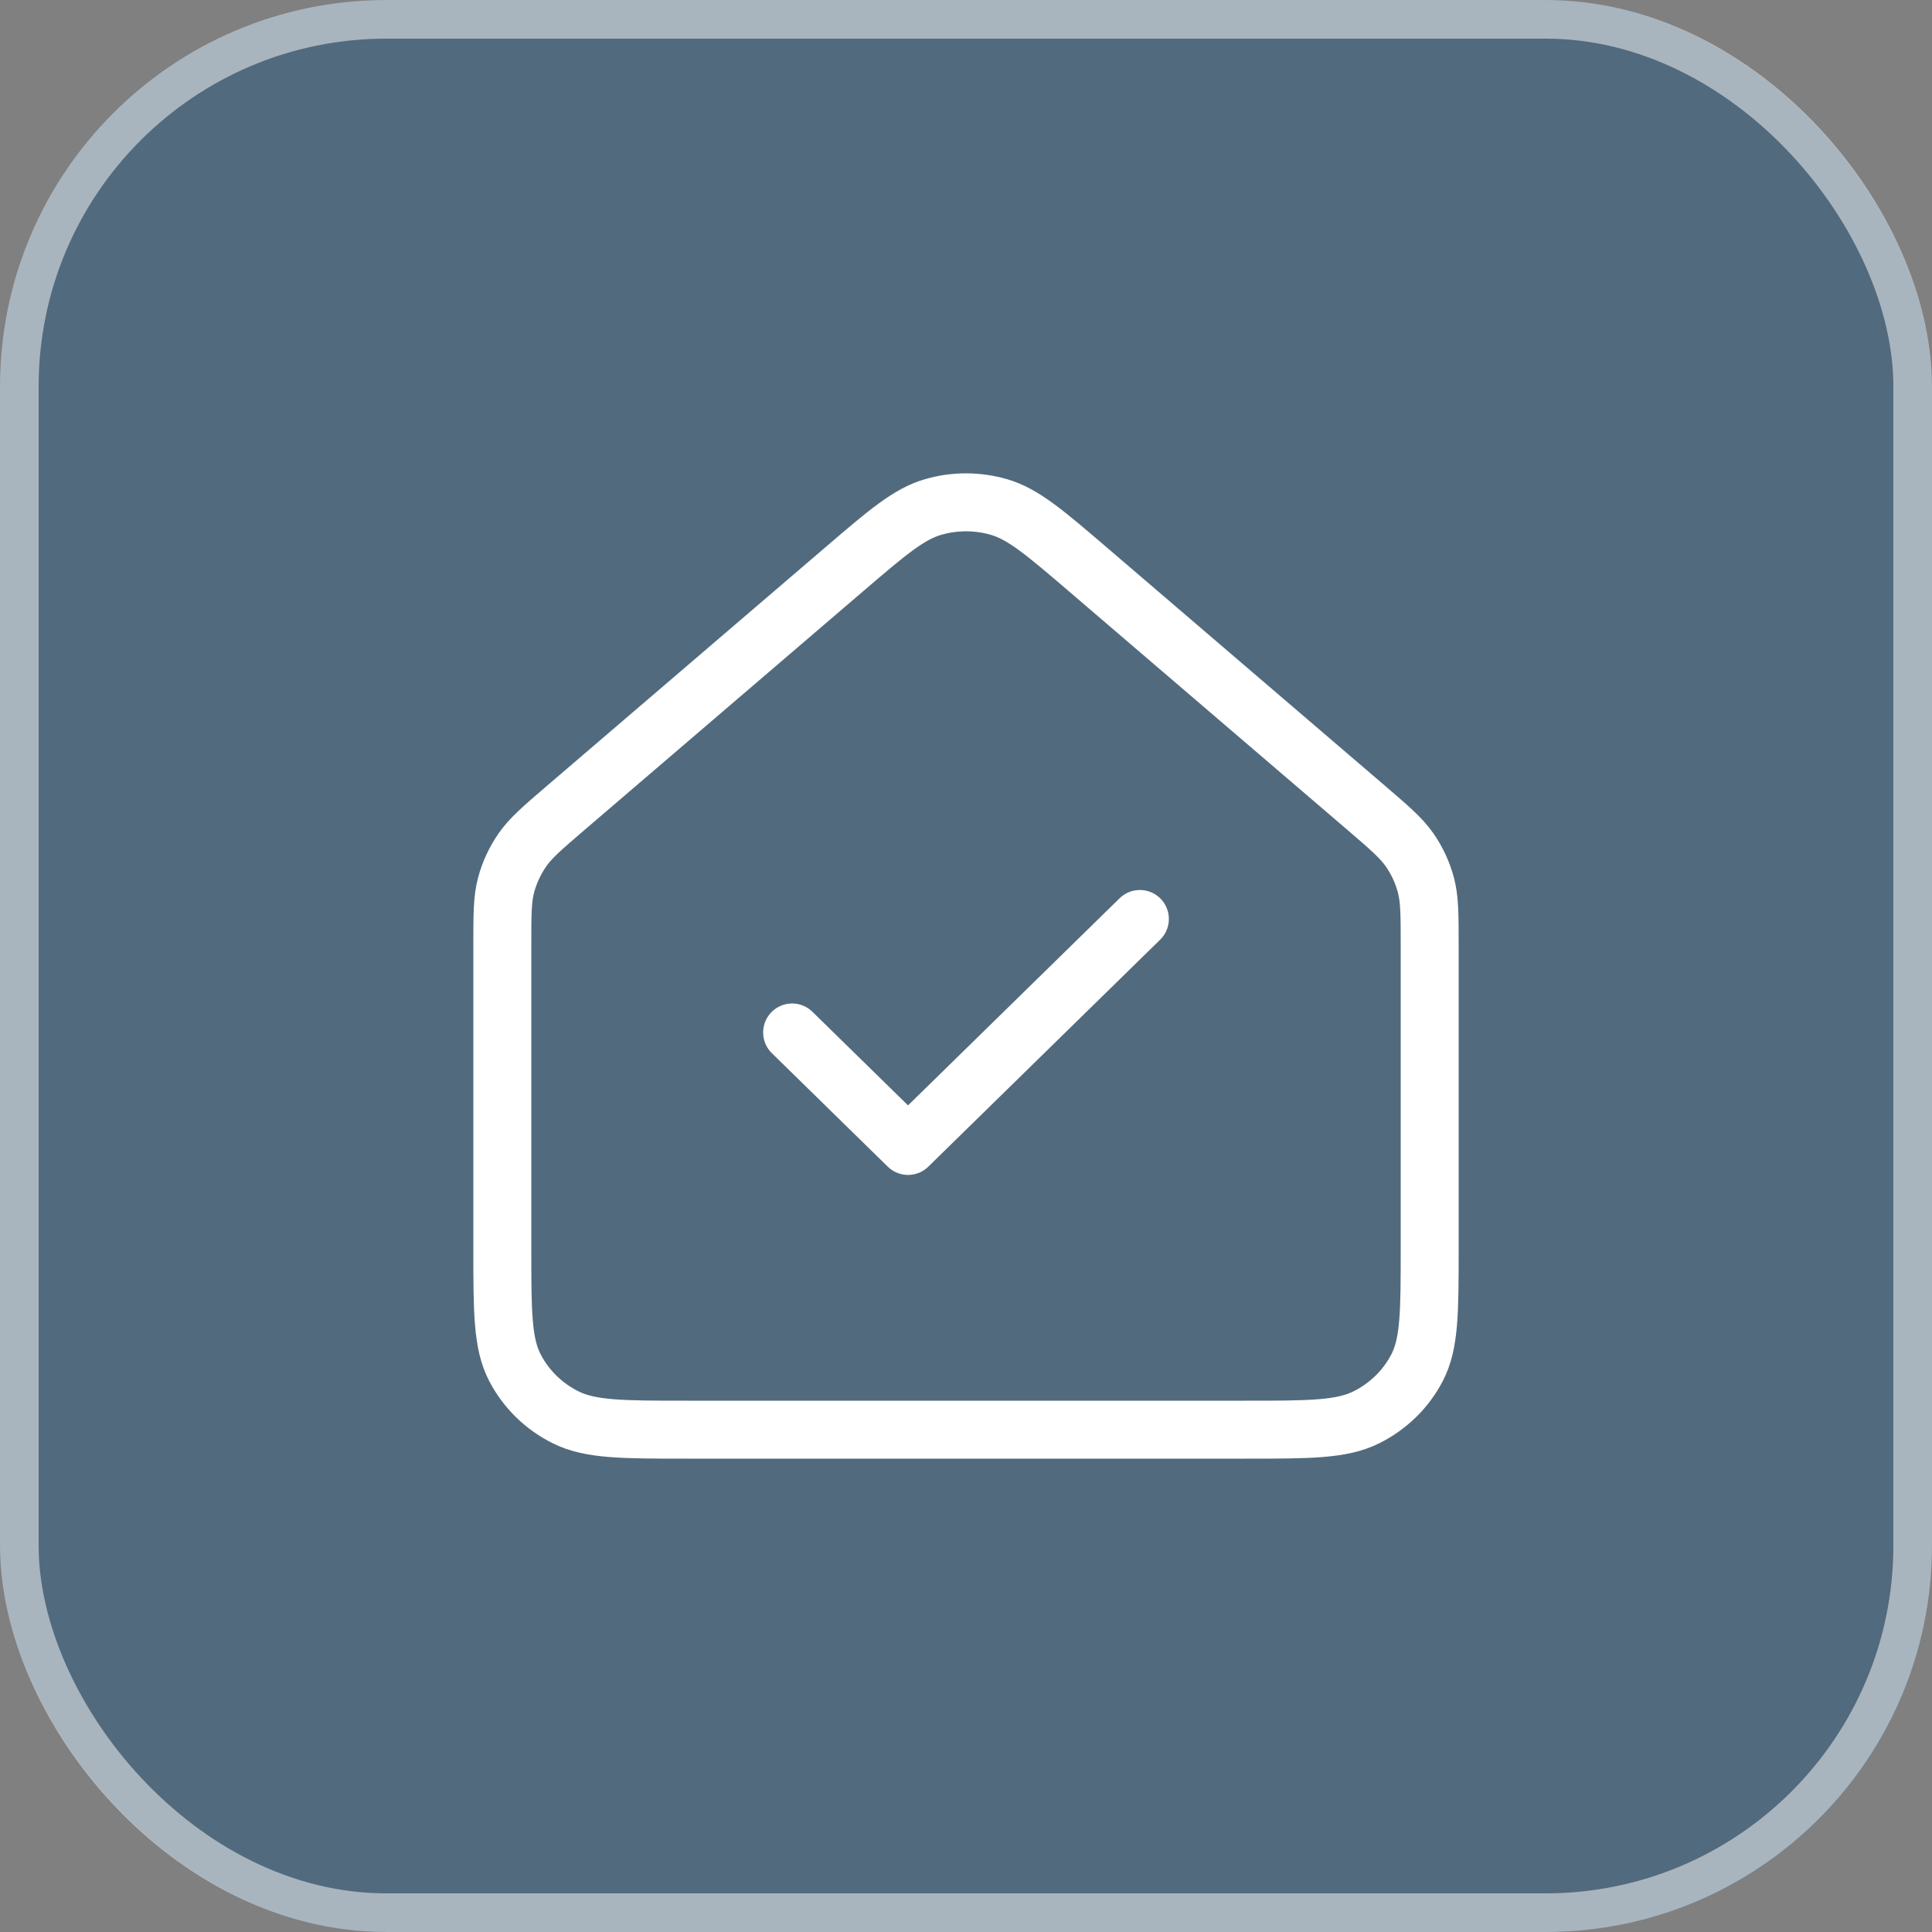
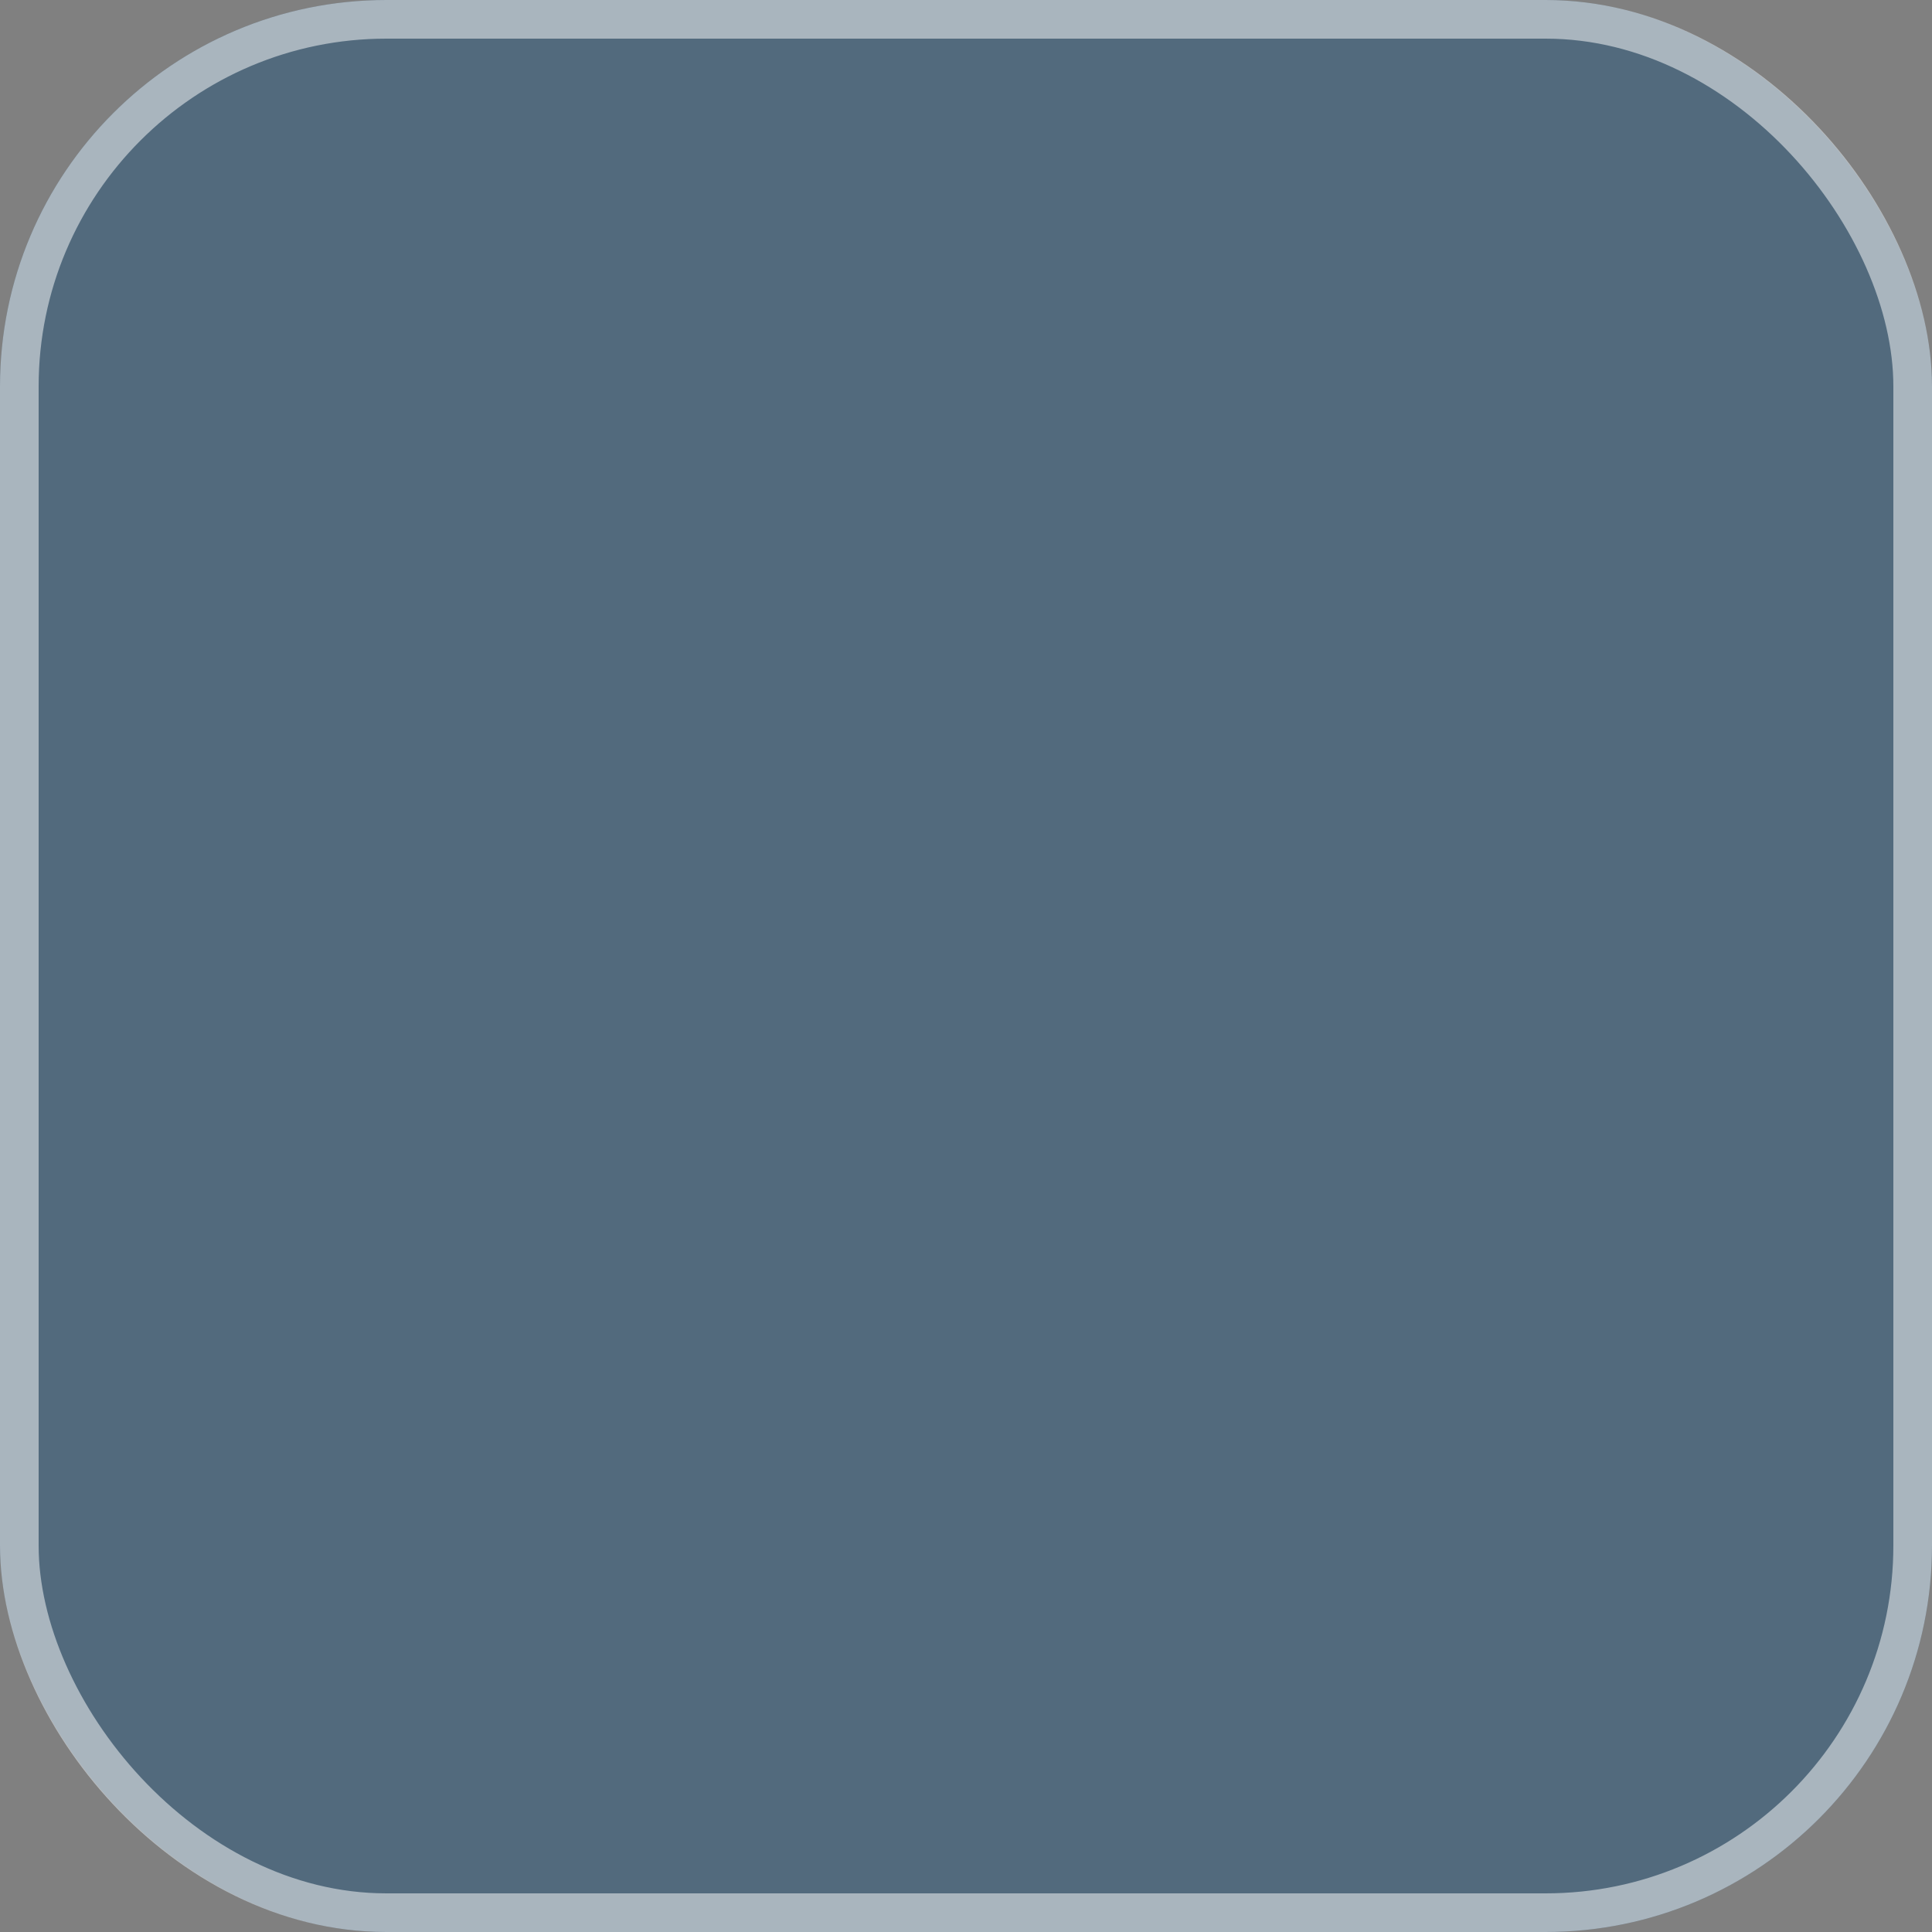
<svg xmlns="http://www.w3.org/2000/svg" width="50" height="50" viewBox="0 0 50 50" fill="none">
  <rect x="0" y="0" width="50" height="50" fill="#808080" stroke="none" />
  <g data-figma-bg-blur-radius="5">
    <rect width="50" height="50" rx="10" fill="#0E4A7A" fill-opacity="0.4" />
    <rect x="0.5" y="0.5" width="49" height="49" rx="9.5" stroke="white" stroke-opacity="0.5" />
-     <path d="M29.5 23.783L23.5 29.657L20.5 26.72M13 32.301V24.447C13 23.662 13 23.27 13.098 22.904C13.184 22.581 13.327 22.275 13.518 21.998C13.735 21.686 14.036 21.427 14.639 20.91L21.841 14.74C22.96 13.782 23.519 13.303 24.149 13.121C24.704 12.96 25.296 12.96 25.851 13.121C26.481 13.303 27.041 13.783 28.161 14.742L35.361 20.91C35.964 21.427 36.265 21.686 36.482 21.998C36.674 22.275 36.816 22.581 36.902 22.904C36.999 23.27 37 23.662 37 24.447V32.306C37 33.948 37 34.769 36.673 35.397C36.386 35.95 35.926 36.399 35.361 36.68C34.72 37 33.882 37 32.205 37H17.795C16.119 37 15.279 37 14.638 36.68C14.073 36.399 13.615 35.95 13.327 35.397C13 34.769 13 33.946 13 32.301Z" stroke="white" stroke-width="1.5" stroke-linecap="round" stroke-linejoin="round" />
  </g>
  <defs>
    <clipPath id="bgblur_0_130_338_clip_path" transform="translate(5 5)">
-       <rect width="50" height="50" rx="10" />
-     </clipPath>
+       </clipPath>
  </defs>
</svg>